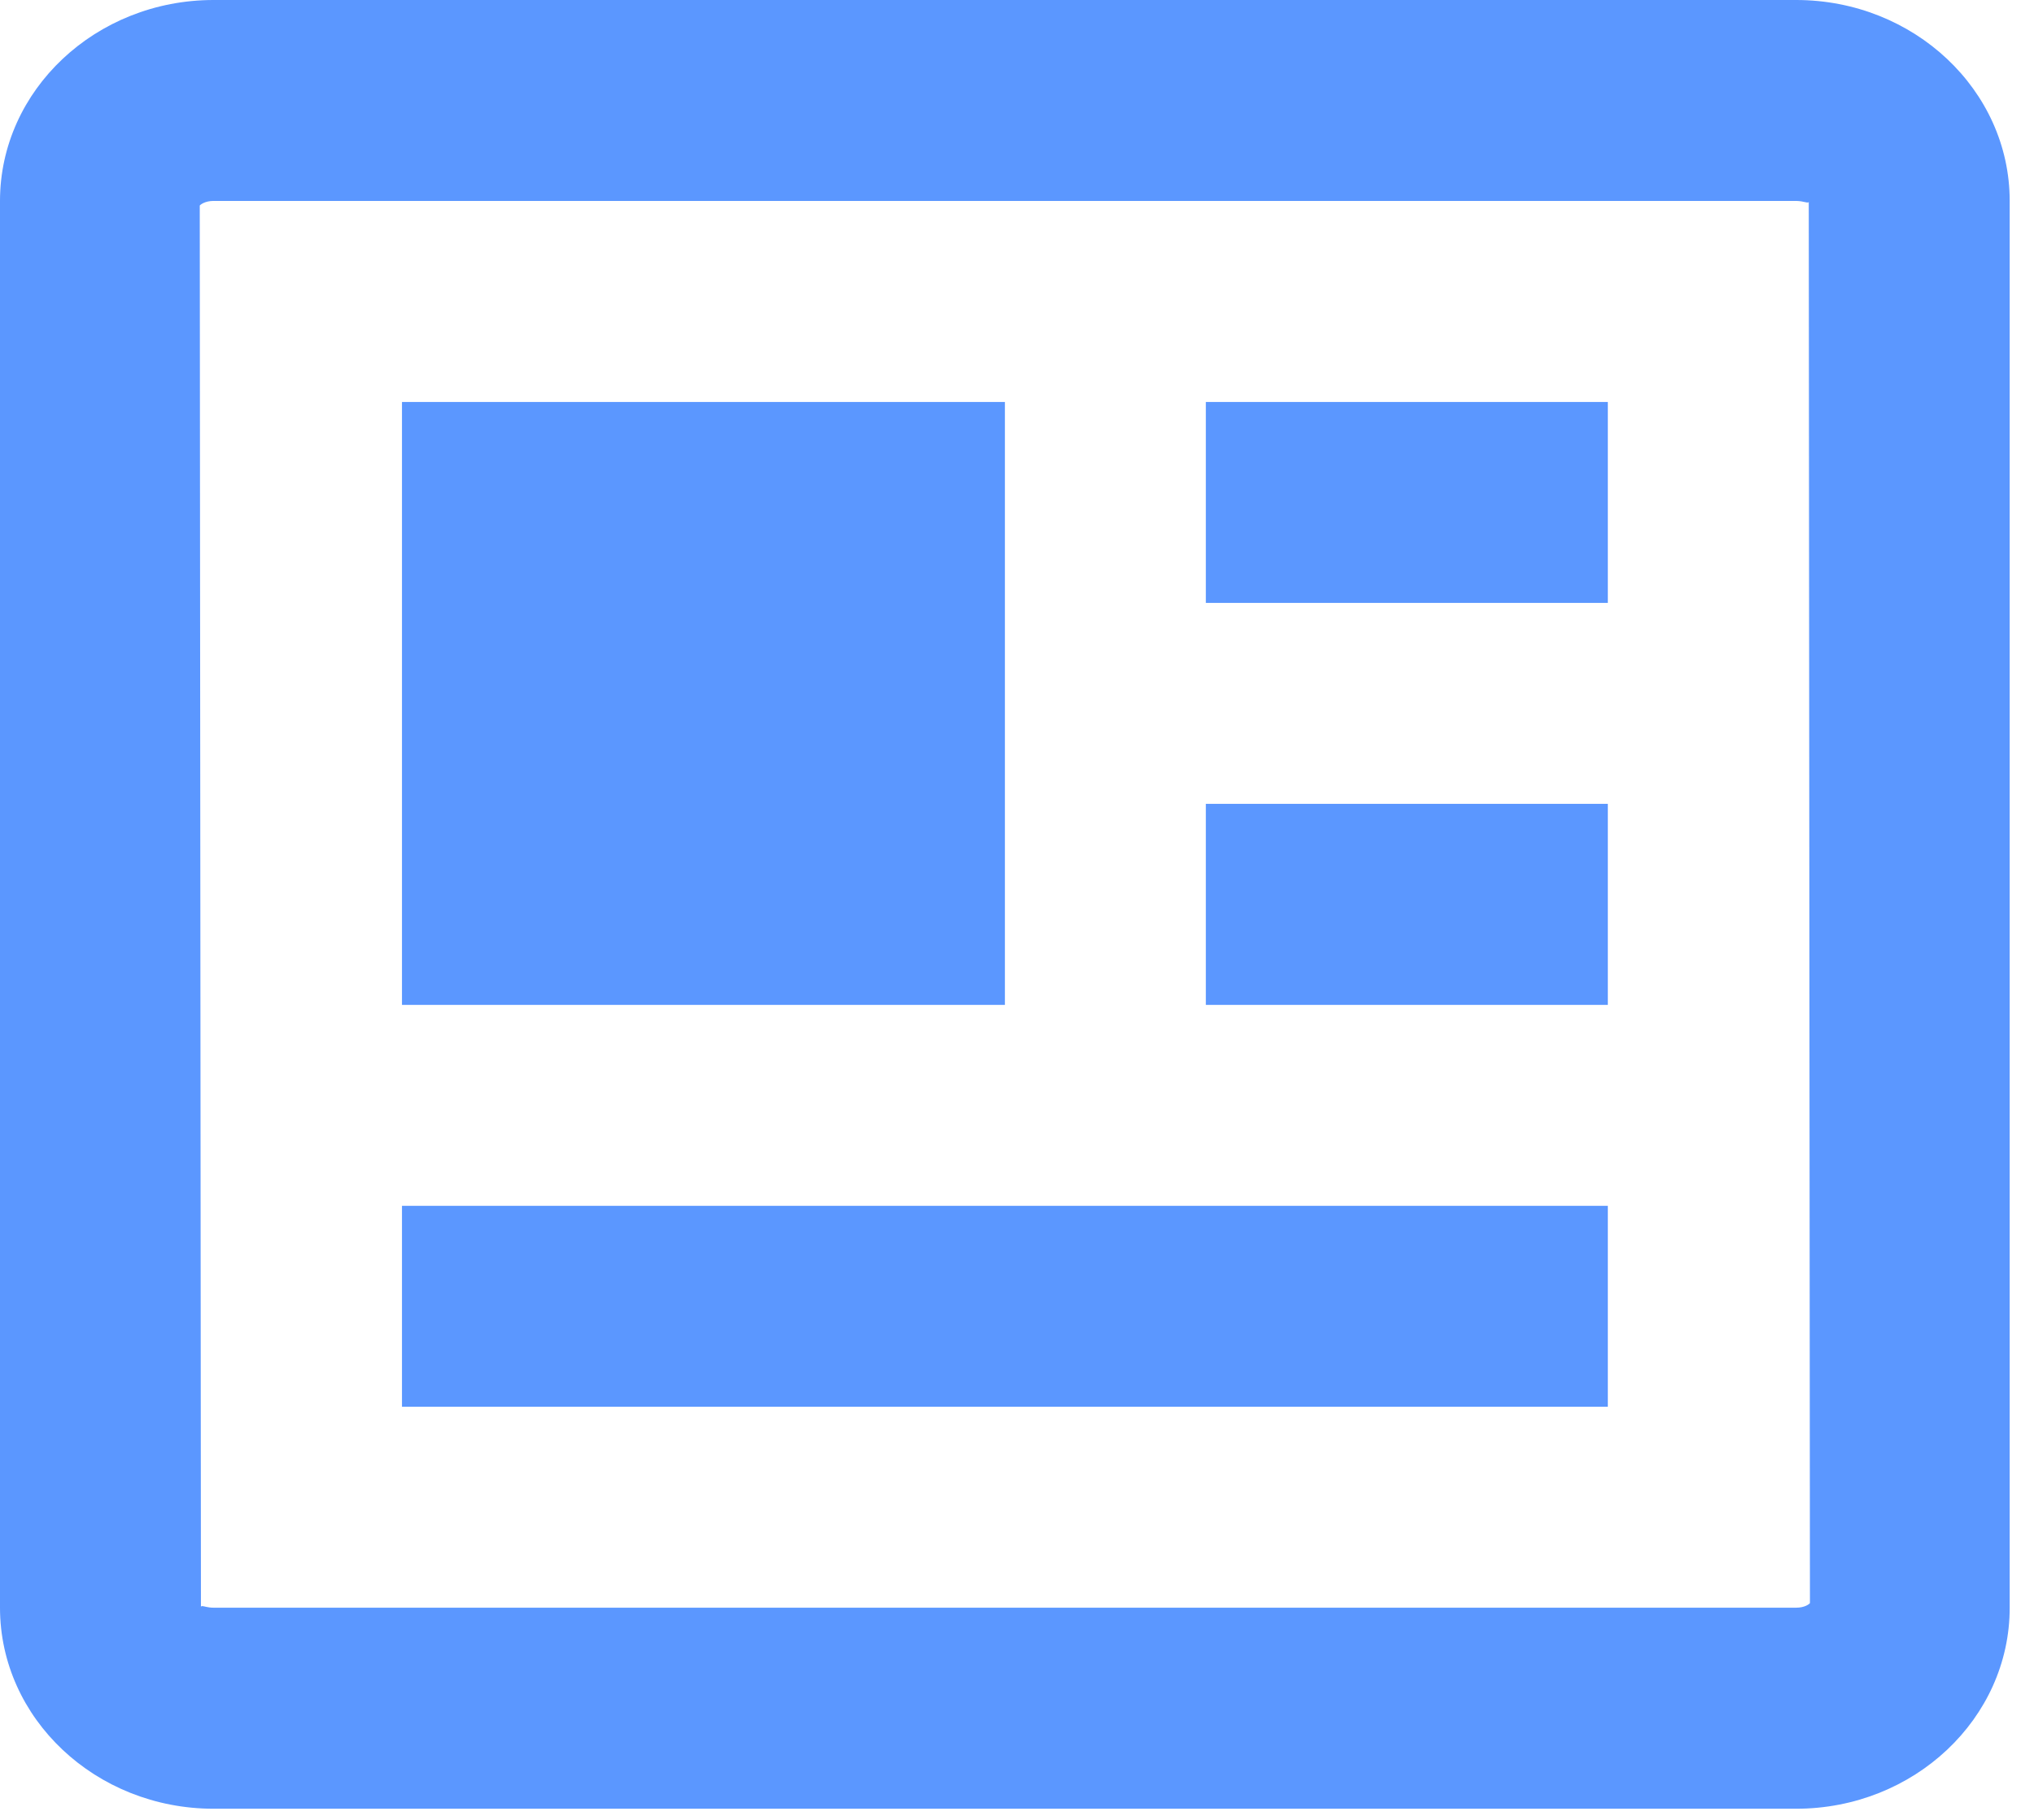
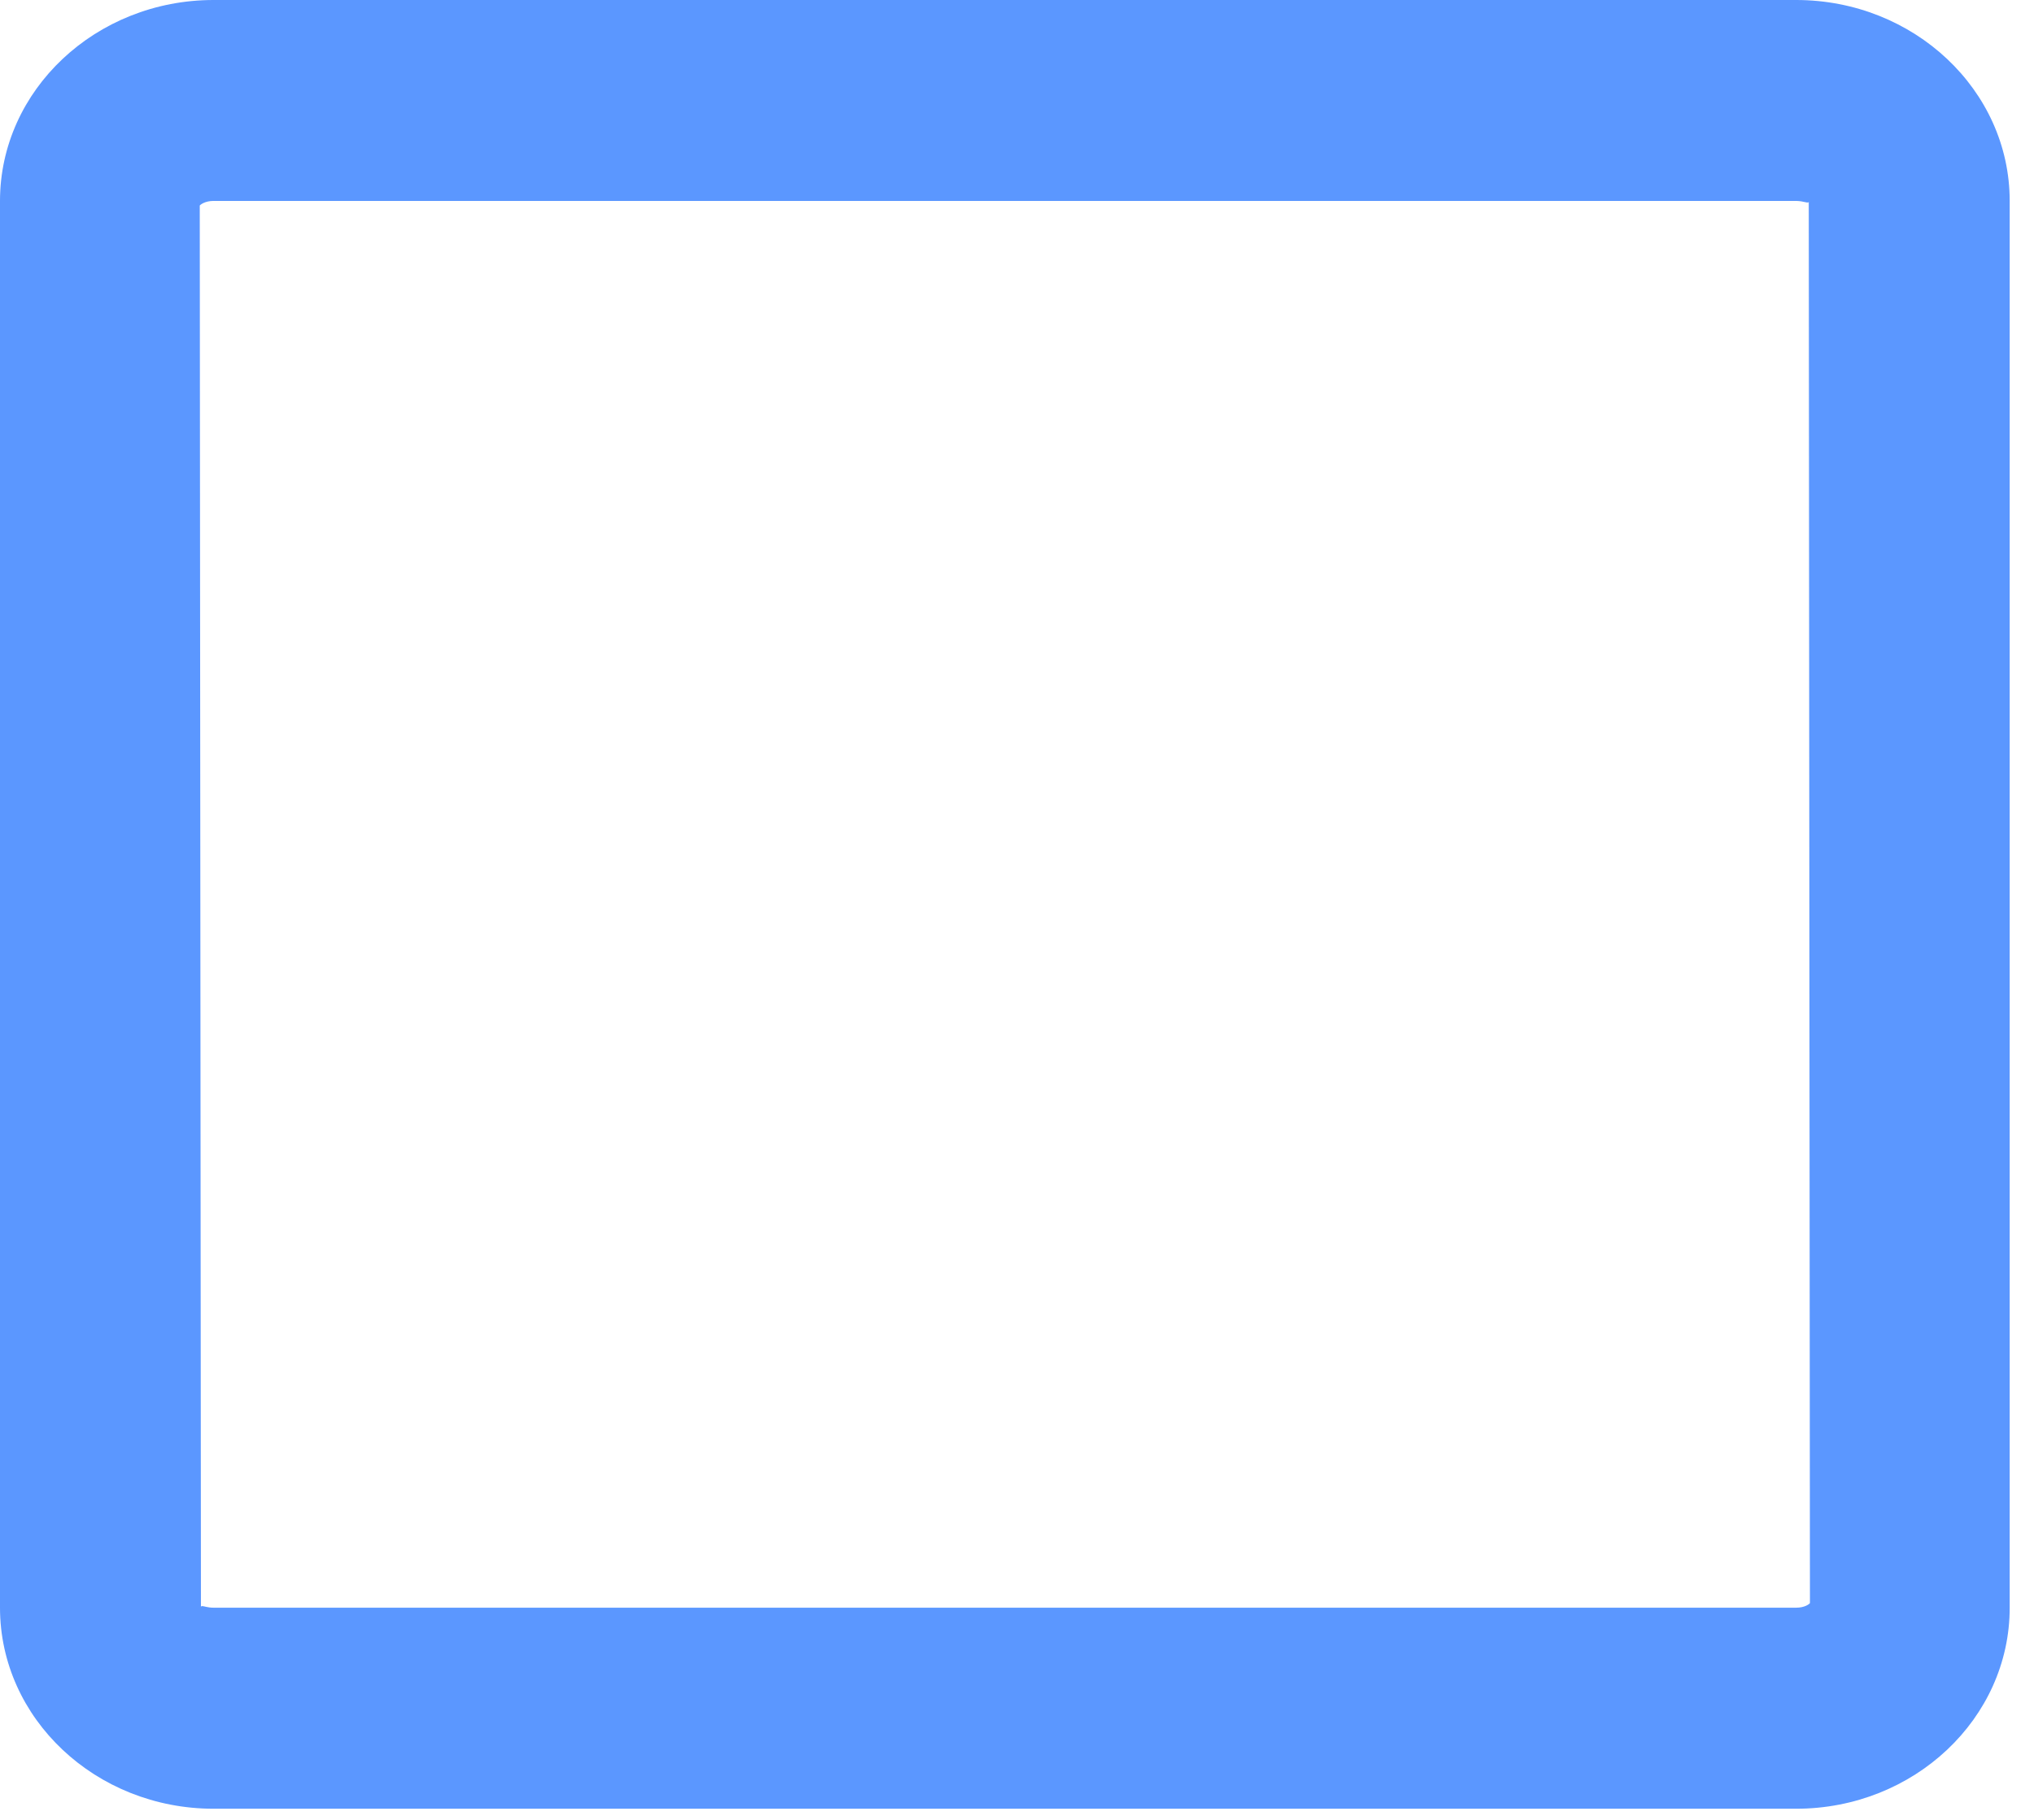
<svg xmlns="http://www.w3.org/2000/svg" width="19" height="17" viewBox="0 0 19 17" fill="none">
  <path d="M16.778 0H1.995C0.895 0 0 0.842 0 1.877V15.018C0 16.054 0.895 16.896 1.995 16.896H16.778C17.878 16.896 18.773 16.054 18.773 15.018V1.877C18.773 0.842 17.878 0 16.778 0ZM16.778 15.018H1.995C1.941 15.018 1.905 15.003 1.889 15.003C1.882 15.003 1.878 15.005 1.877 15.011L1.866 1.92C1.873 1.911 1.915 1.877 1.995 1.877H16.778C16.852 1.878 16.893 1.904 16.896 1.885L16.907 14.975C16.9 14.985 16.858 15.018 16.778 15.018Z" fill="#5B97FF" />
-   <path d="M3.755 3.755H9.387V9.387H3.755V3.755ZM10.325 11.264H3.755V13.141H15.019V11.264H11.264H10.325ZM11.264 7.509H15.019V9.387H11.264V7.509ZM11.264 3.755H15.019V5.632H11.264V3.755Z" fill="#5B97FF" />
</svg>